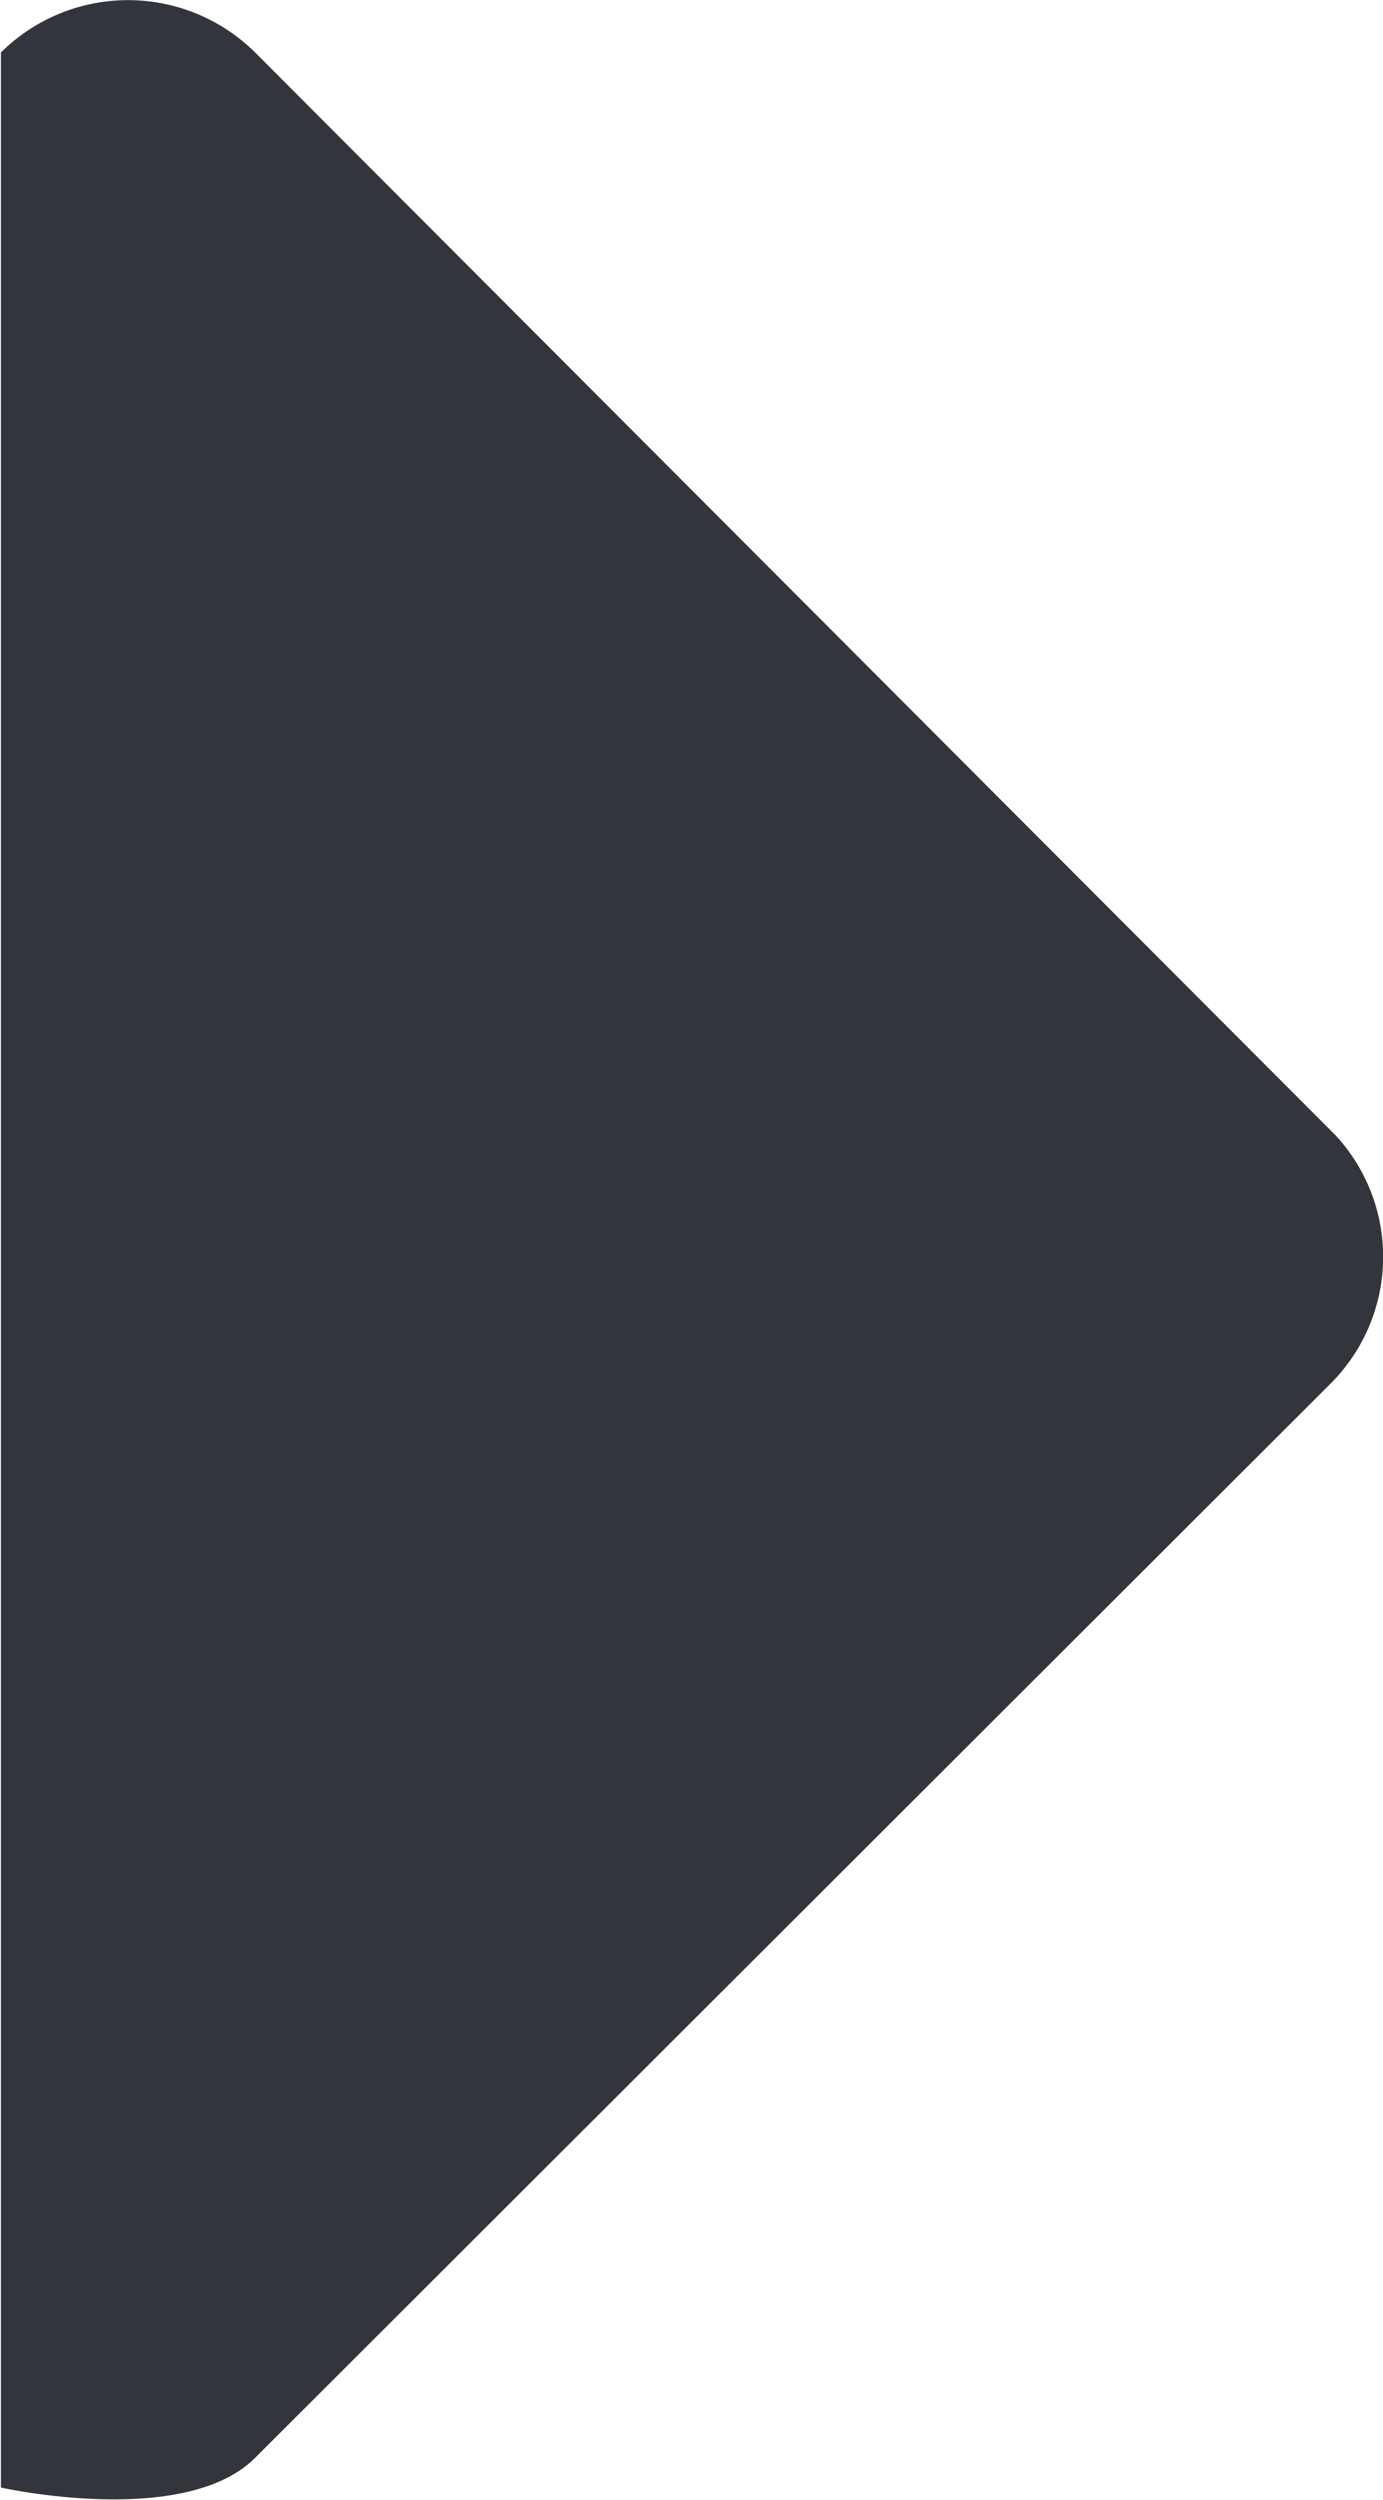
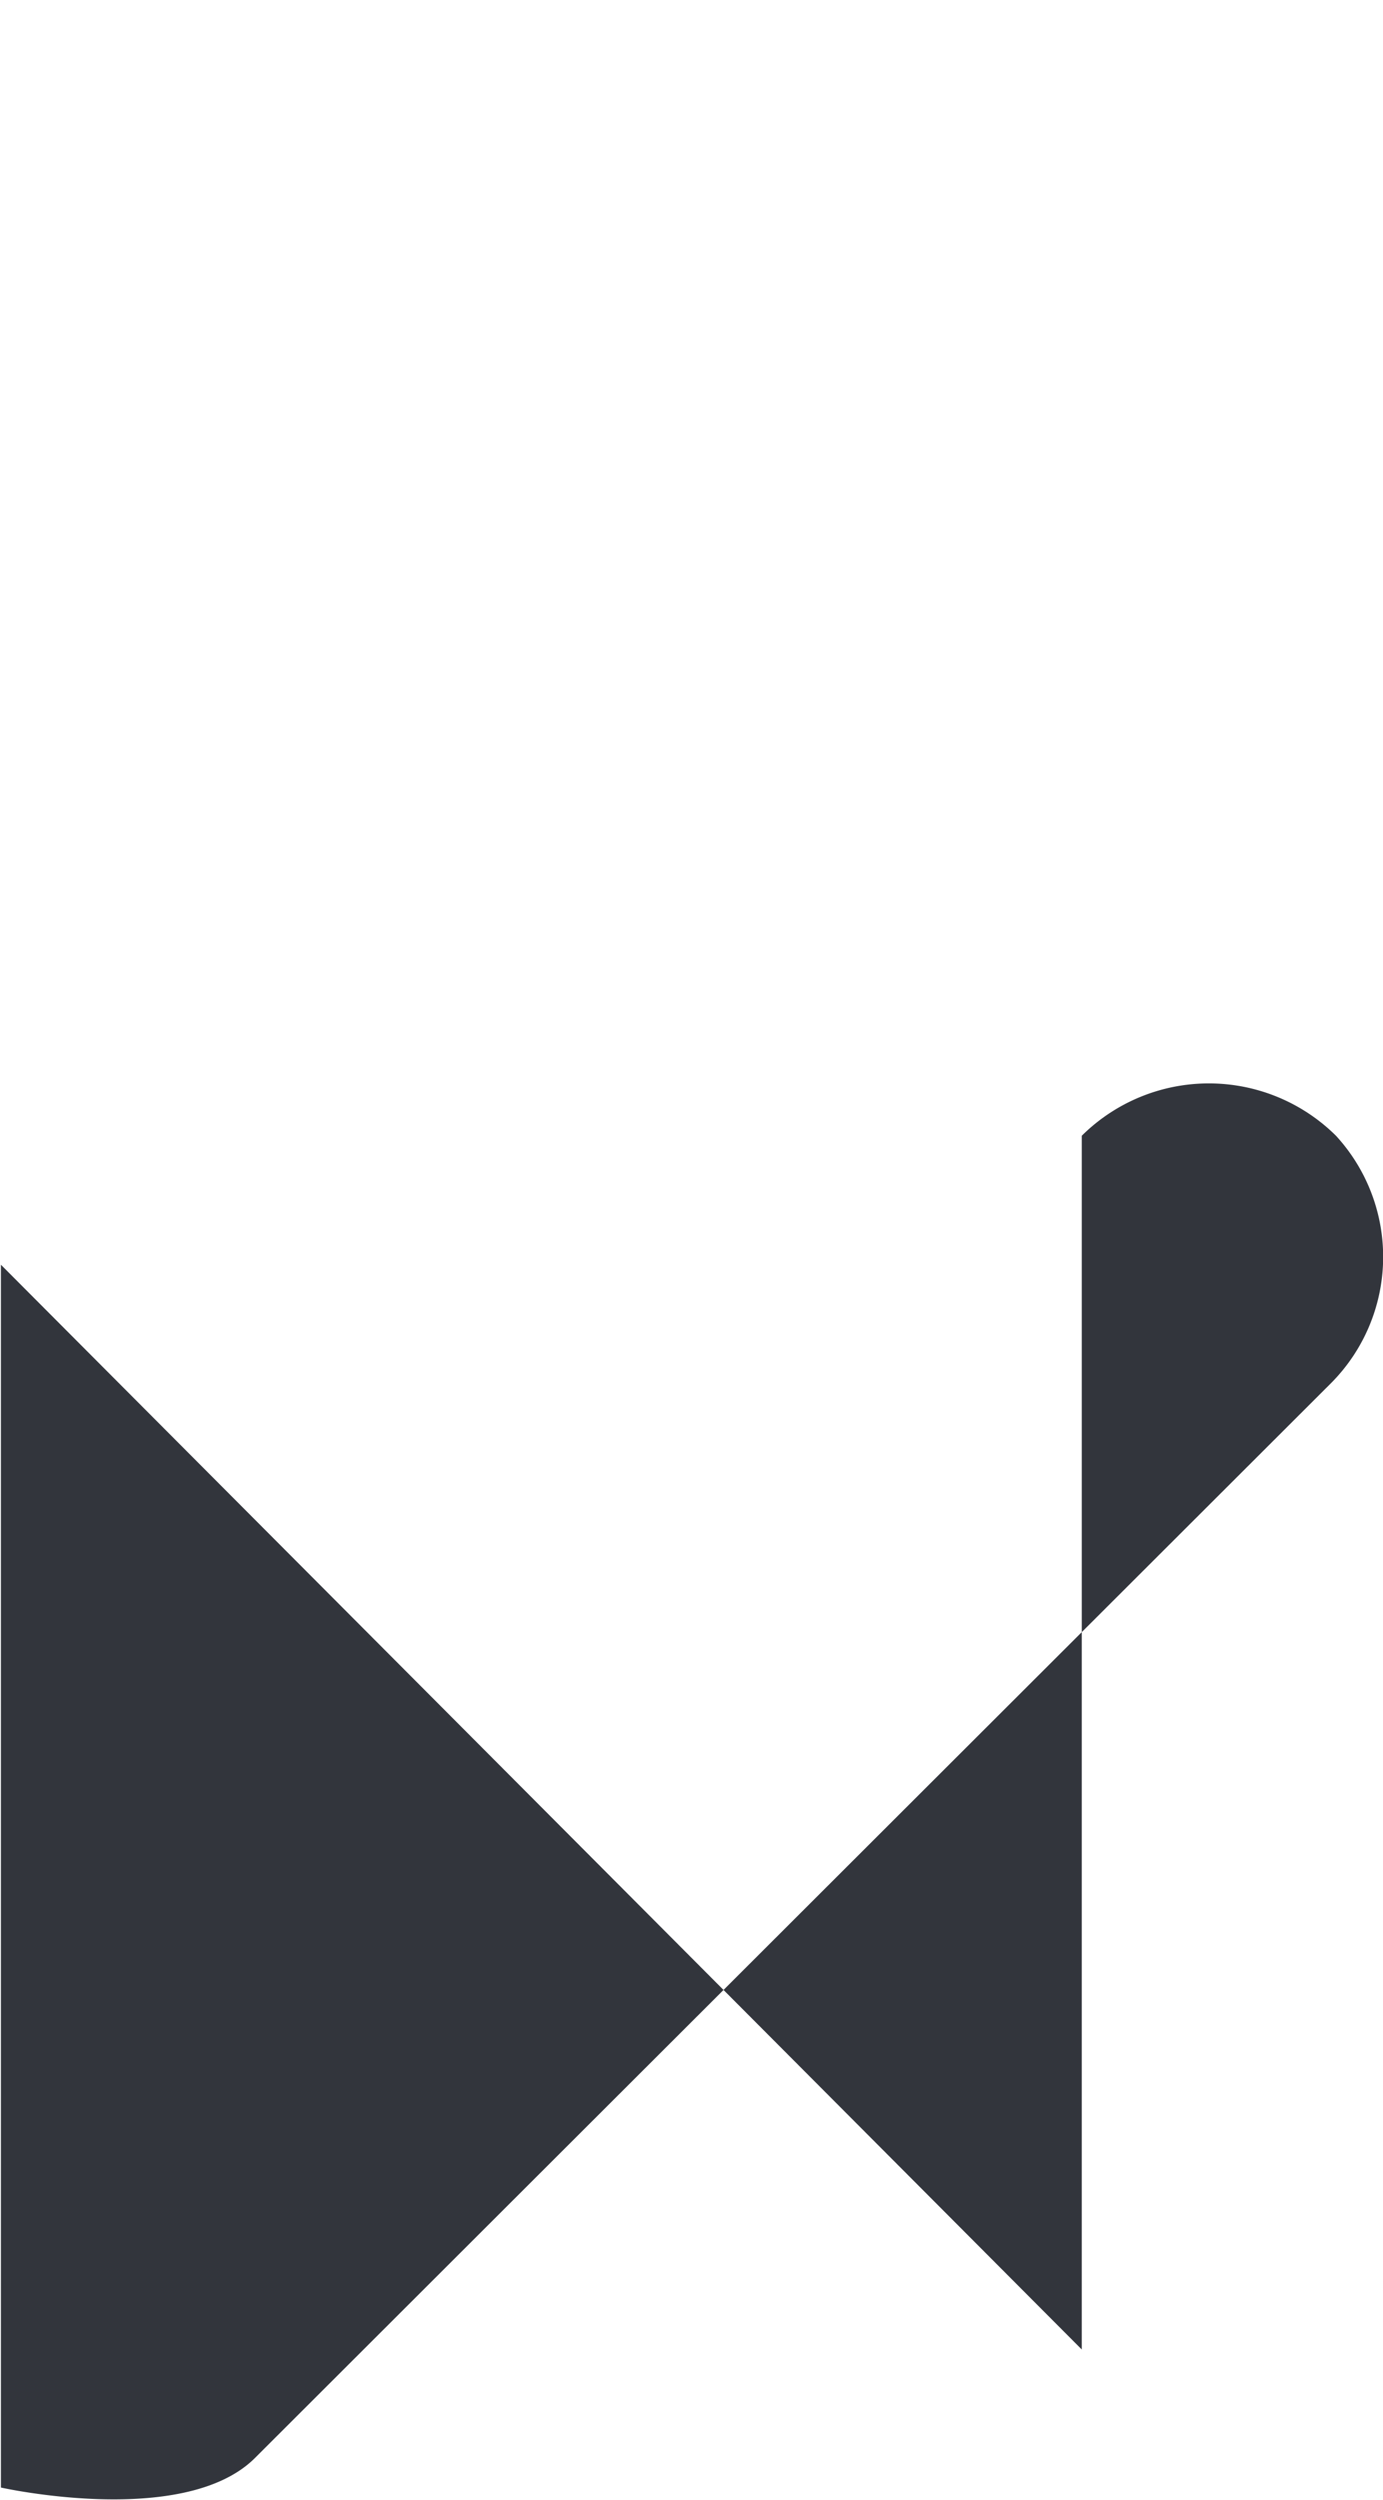
<svg xmlns="http://www.w3.org/2000/svg" width="4.559" height="8.239" viewBox="0 0 4.559 8.239">
-   <path id="ios-arrow-down" d="M4.168,4.556l3.1,0,.93,0s.134-.6-.095-.835L4.559.172A.59.59,0,0,0,3.743.155L.173,3.718a.595.595,0,0,0,0,.838h4Z" transform="translate(4.559) rotate(90)" fill="#32353c" />
+   <path id="ios-arrow-down" d="M4.168,4.556l3.1,0,.93,0s.134-.6-.095-.835L4.559.172A.59.59,0,0,0,3.743.155a.595.595,0,0,0,0,.838h4Z" transform="translate(4.559) rotate(90)" fill="#32353c" />
</svg>